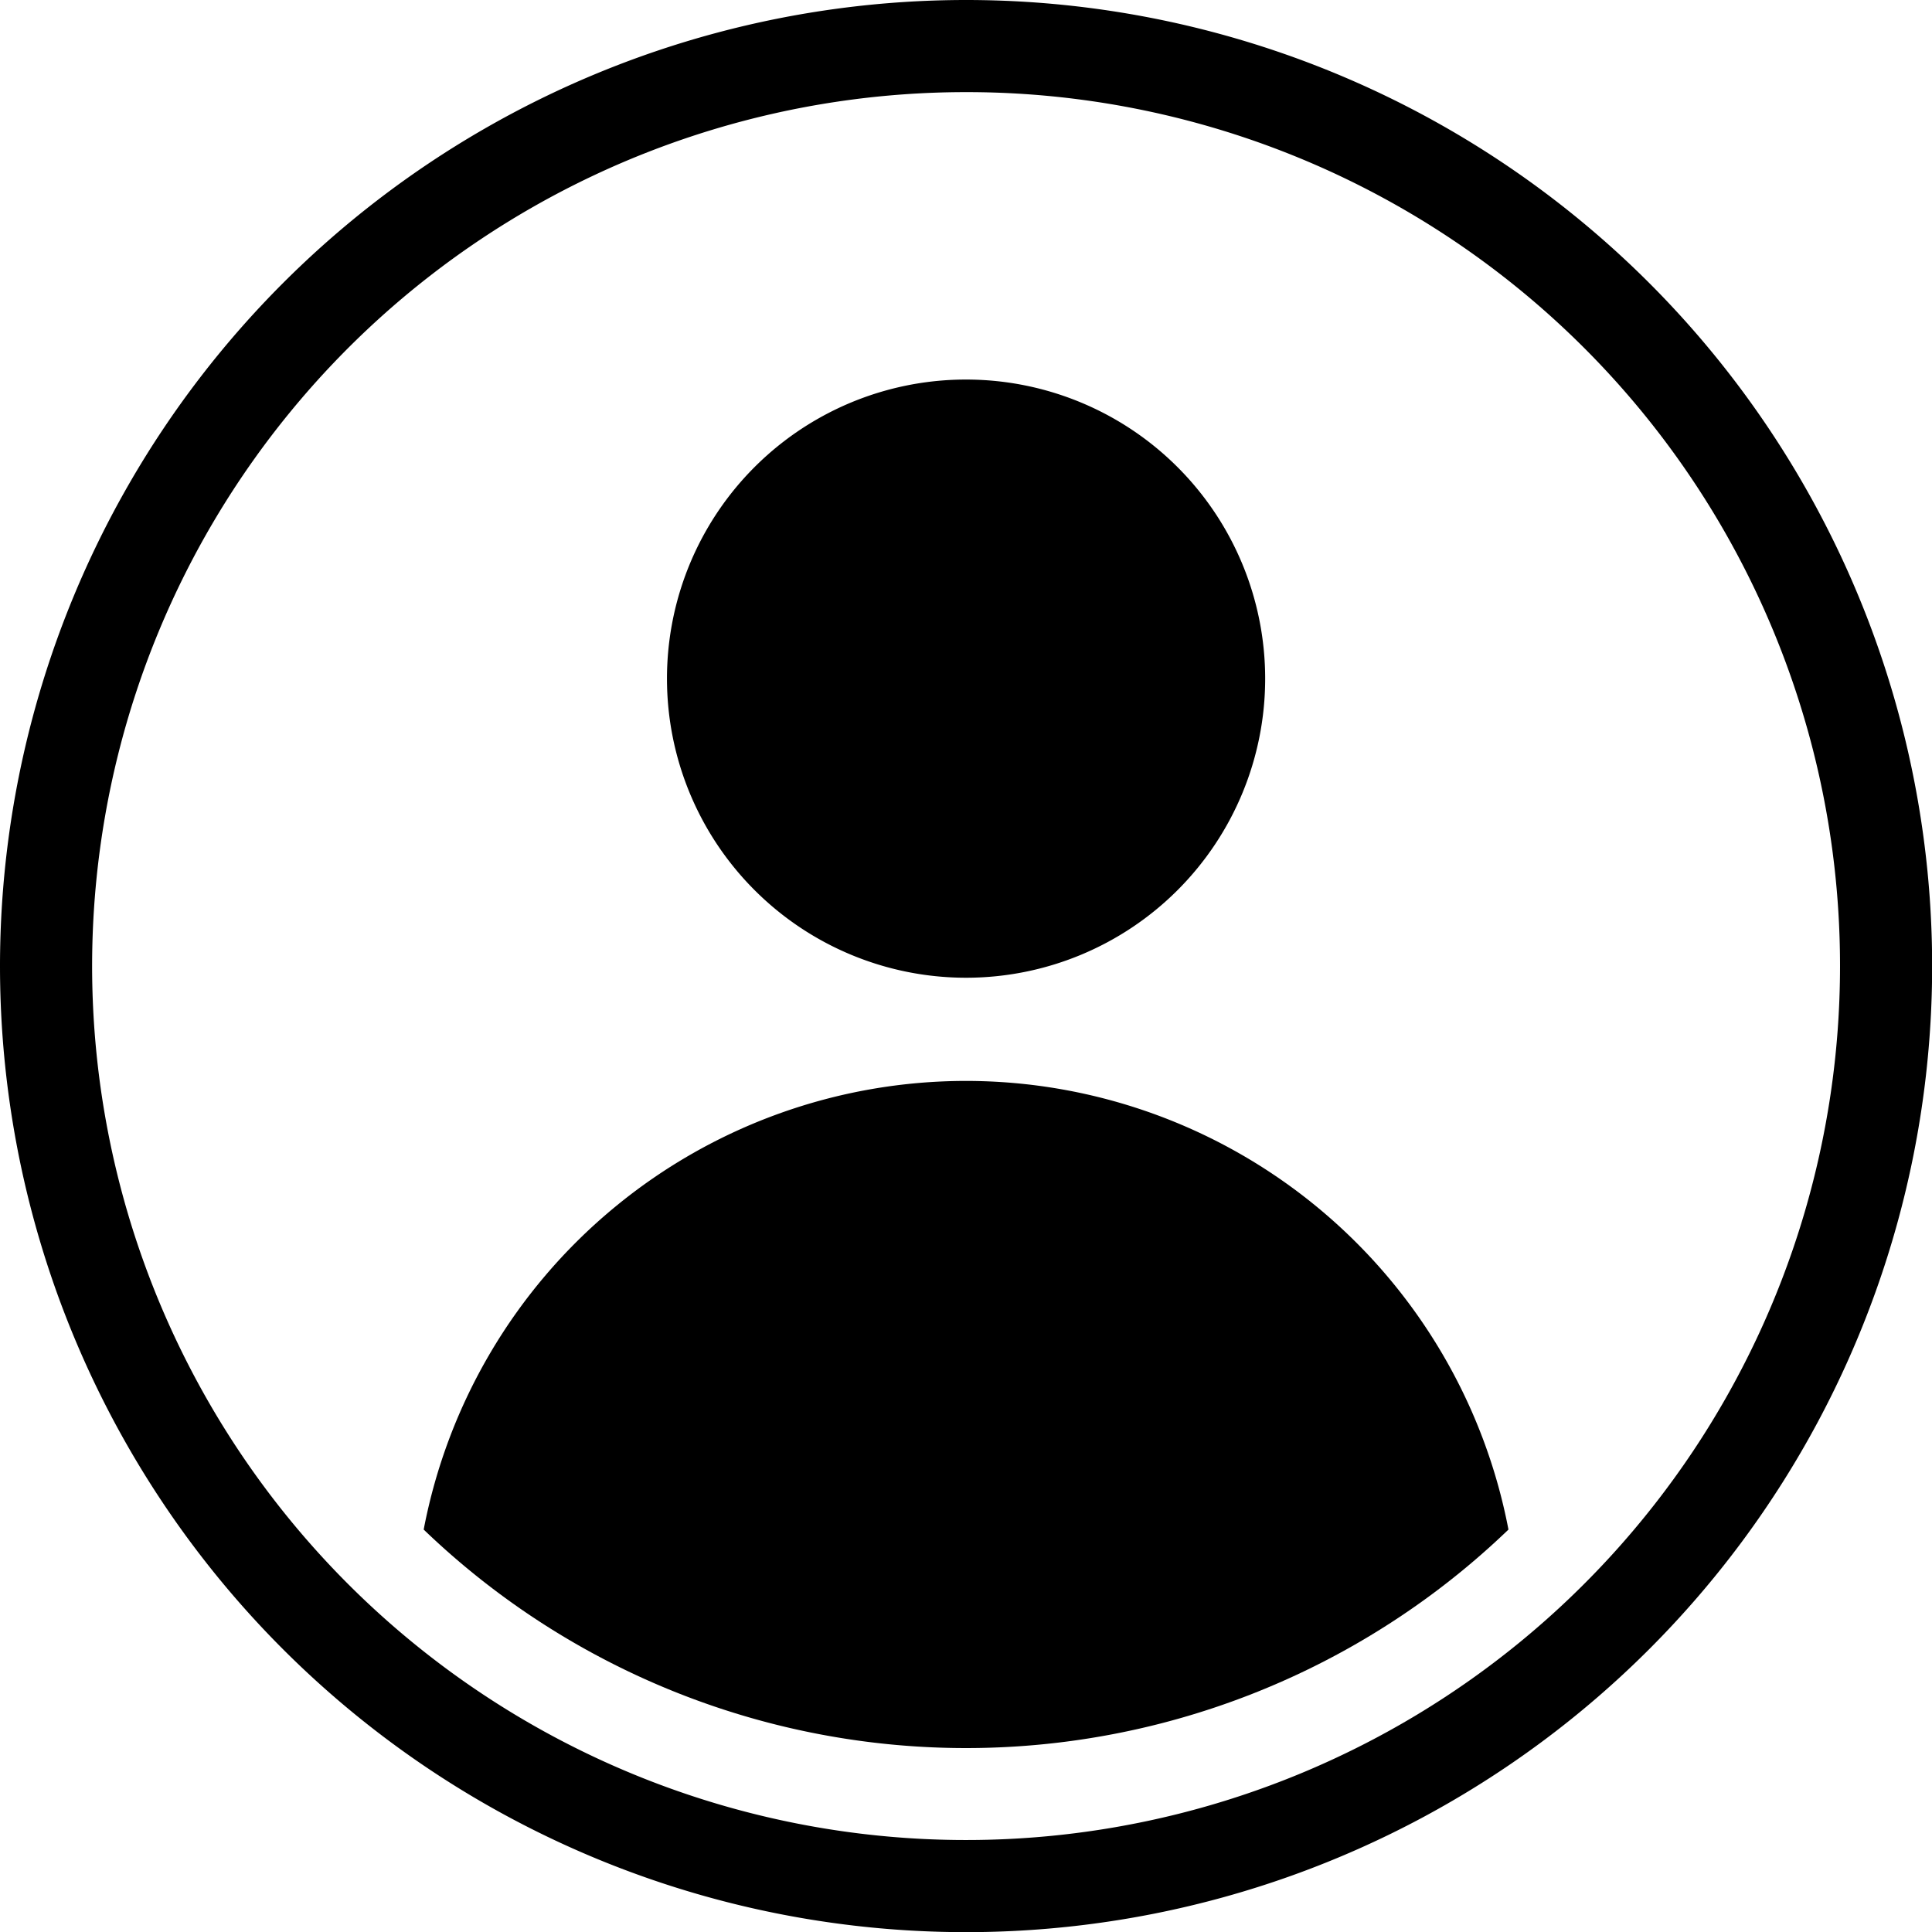
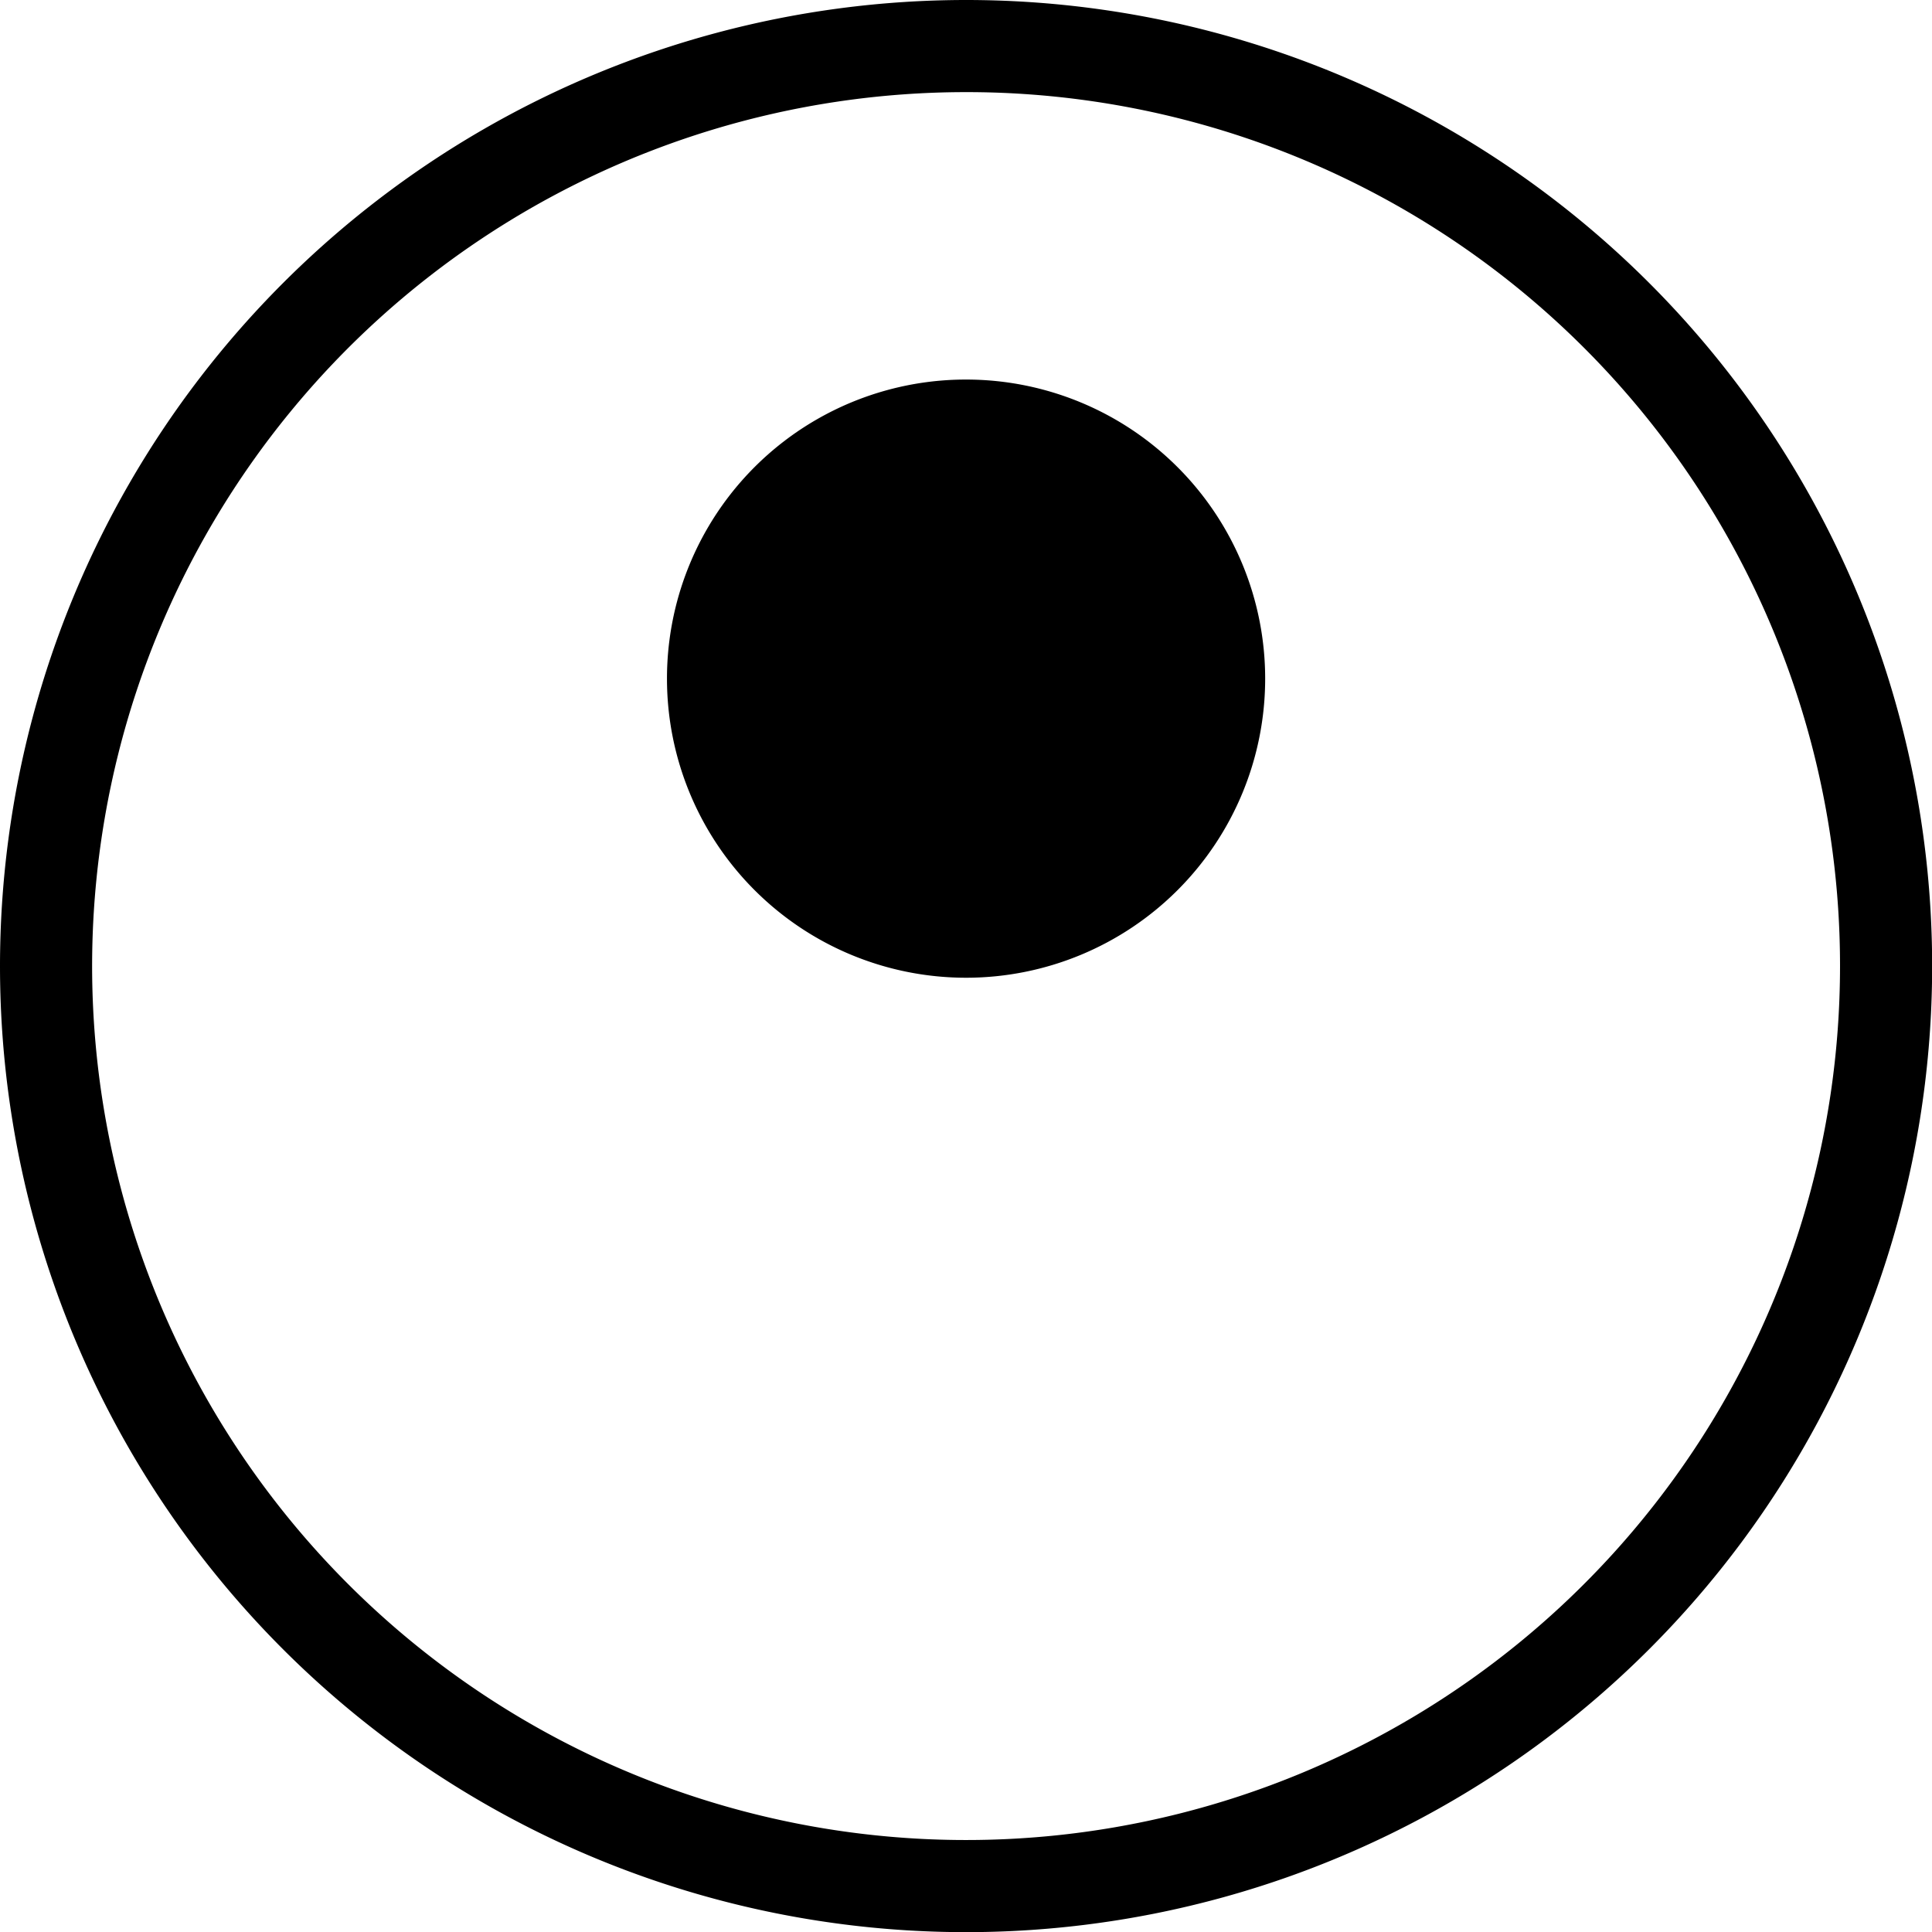
<svg xmlns="http://www.w3.org/2000/svg" viewBox="0 0 130.87 130.87">
  <defs>
    <style>.cls-1{fill-rule:evenodd;}</style>
  </defs>
  <g id="Calque_2" data-name="Calque 2">
    <g id="Calque_1-2" data-name="Calque 1">
      <path d="M65.44,0A65.44,65.44,0,1,1,0,65.44,65.46,65.46,0,0,1,65.44,0Zm0,6.24a59.2,59.2,0,1,0,59.2,59.2A59.17,59.17,0,0,0,65.44,6.24Z" />
-       <path class="cls-1" d="M65.44,73.22a37.43,37.43,0,0,1,36.74,30.39,53,53,0,0,1-73.48,0A37.41,37.41,0,0,1,65.44,73.22Z" />
      <path class="cls-1" d="M65.44,25.71A20.26,20.26,0,1,1,45.18,46,20.25,20.25,0,0,1,65.44,25.71Z" />
    </g>
  </g>
</svg>